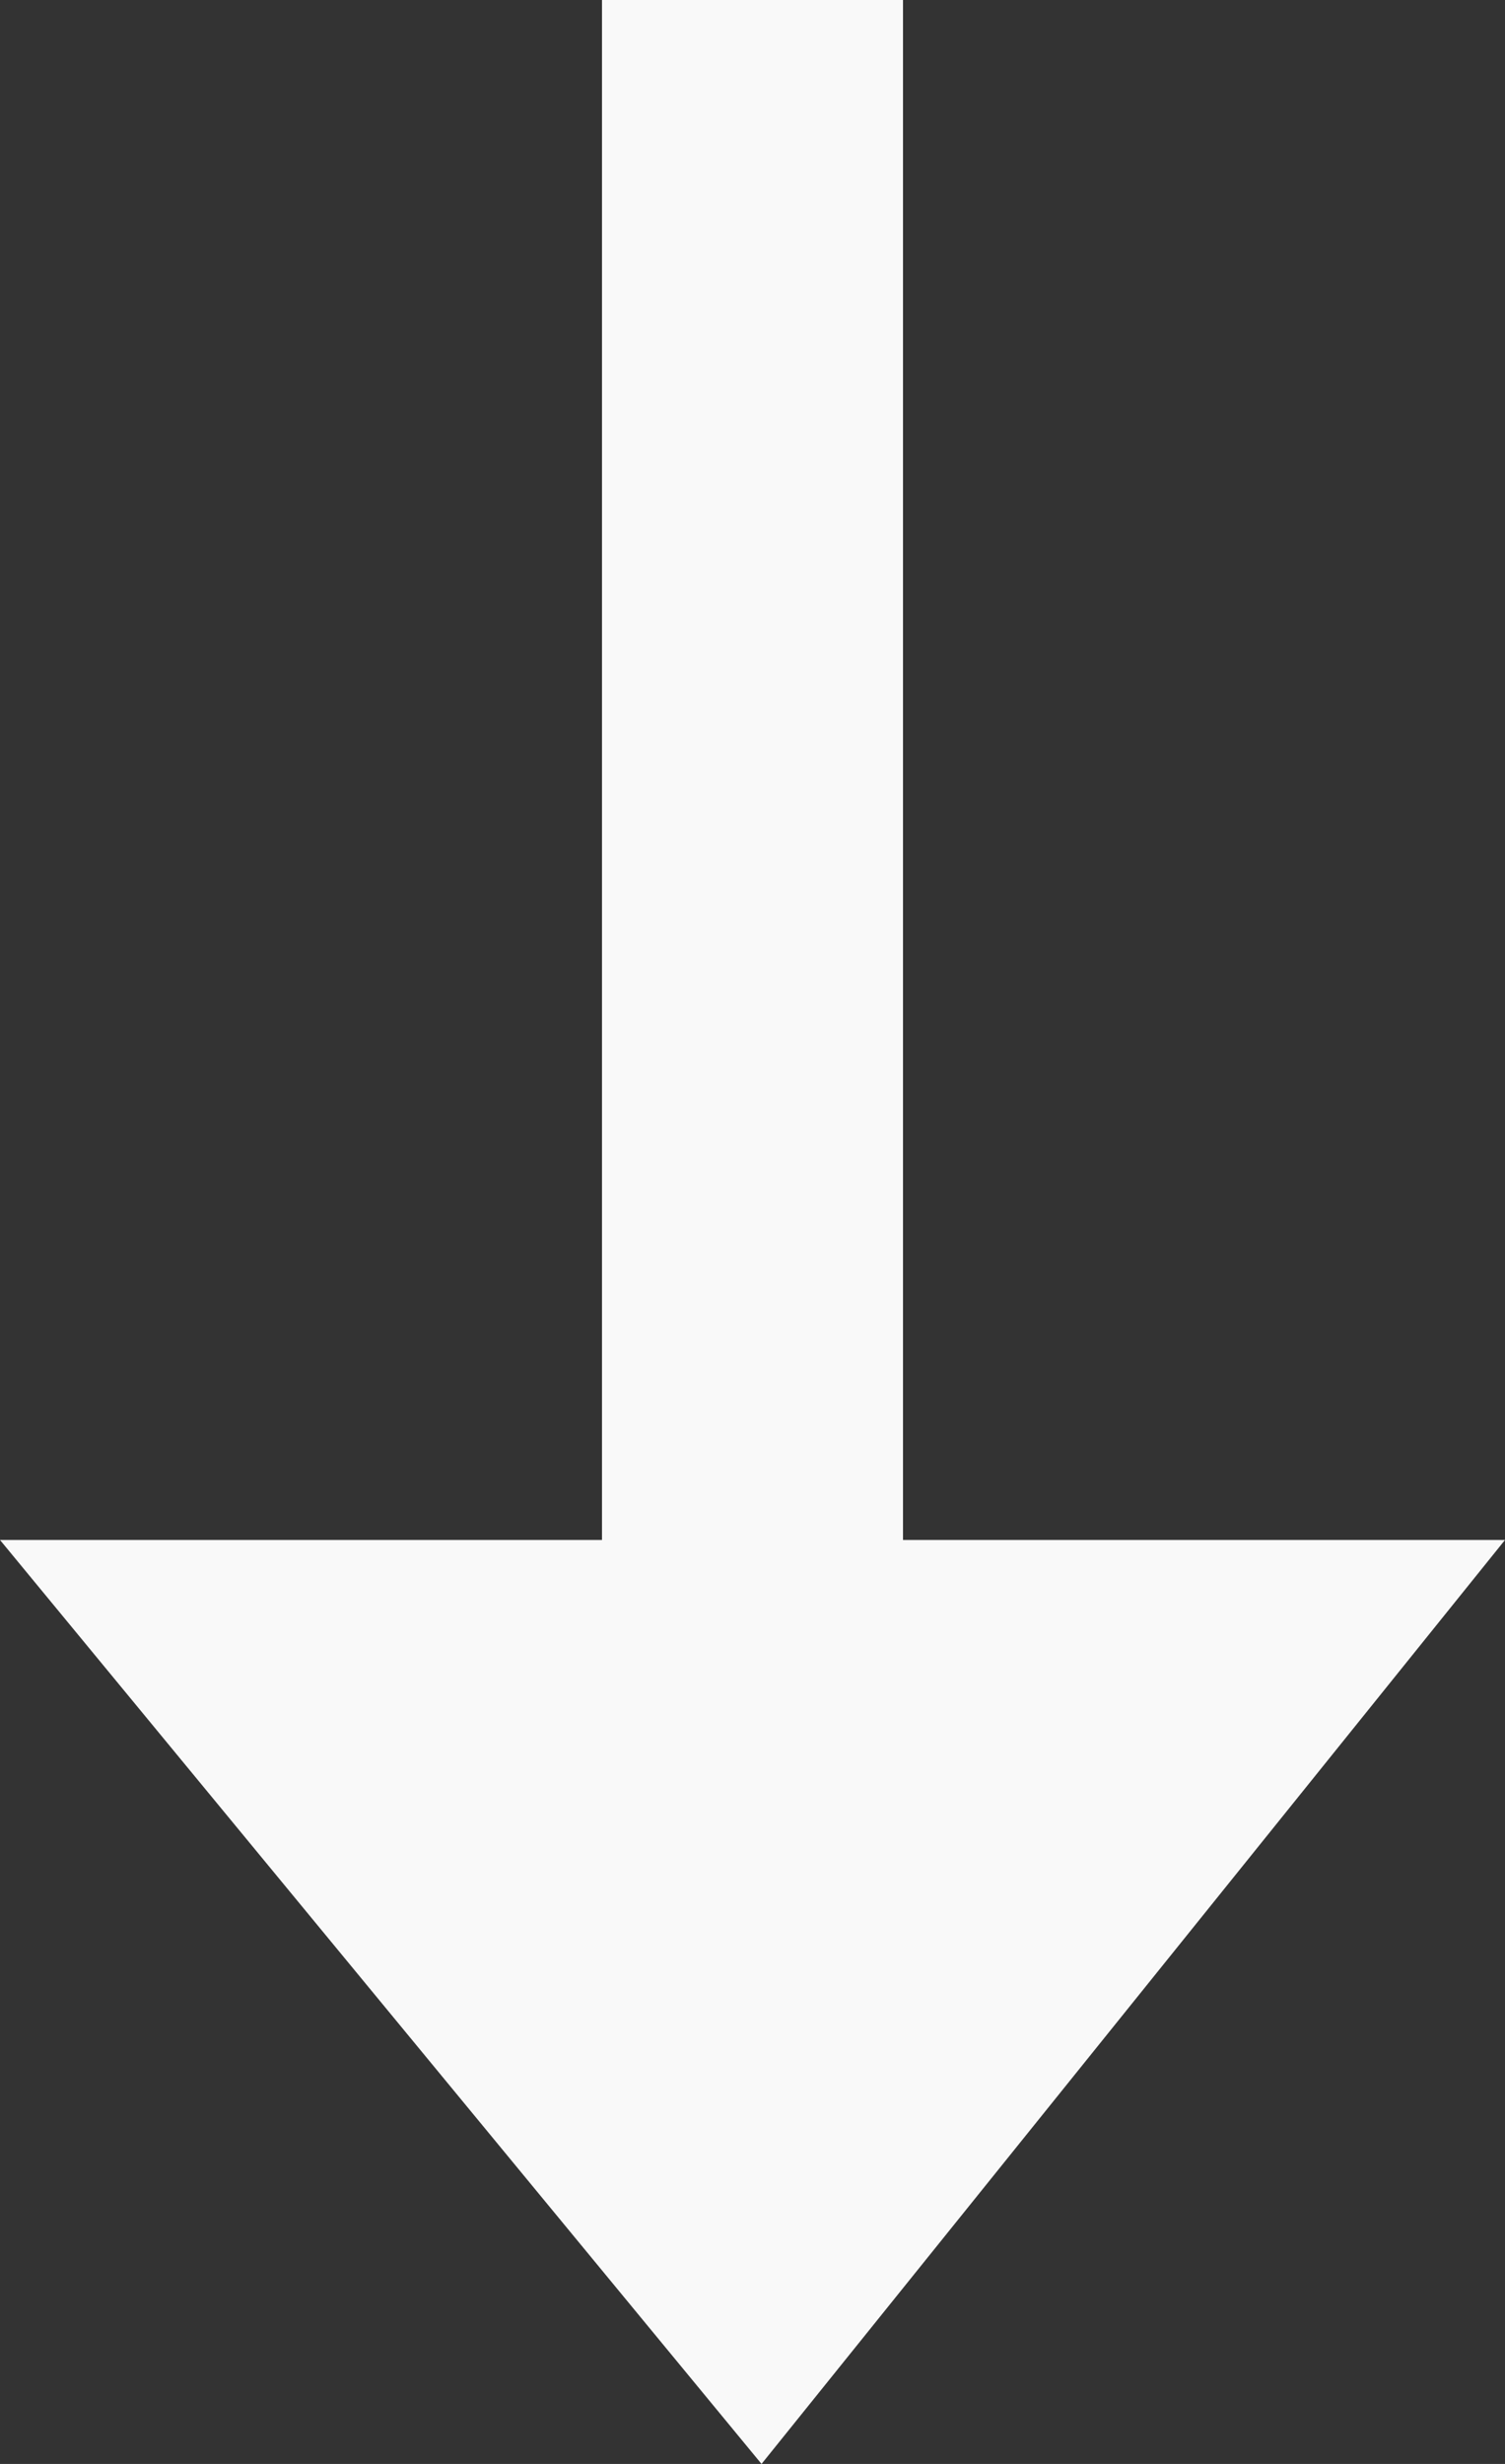
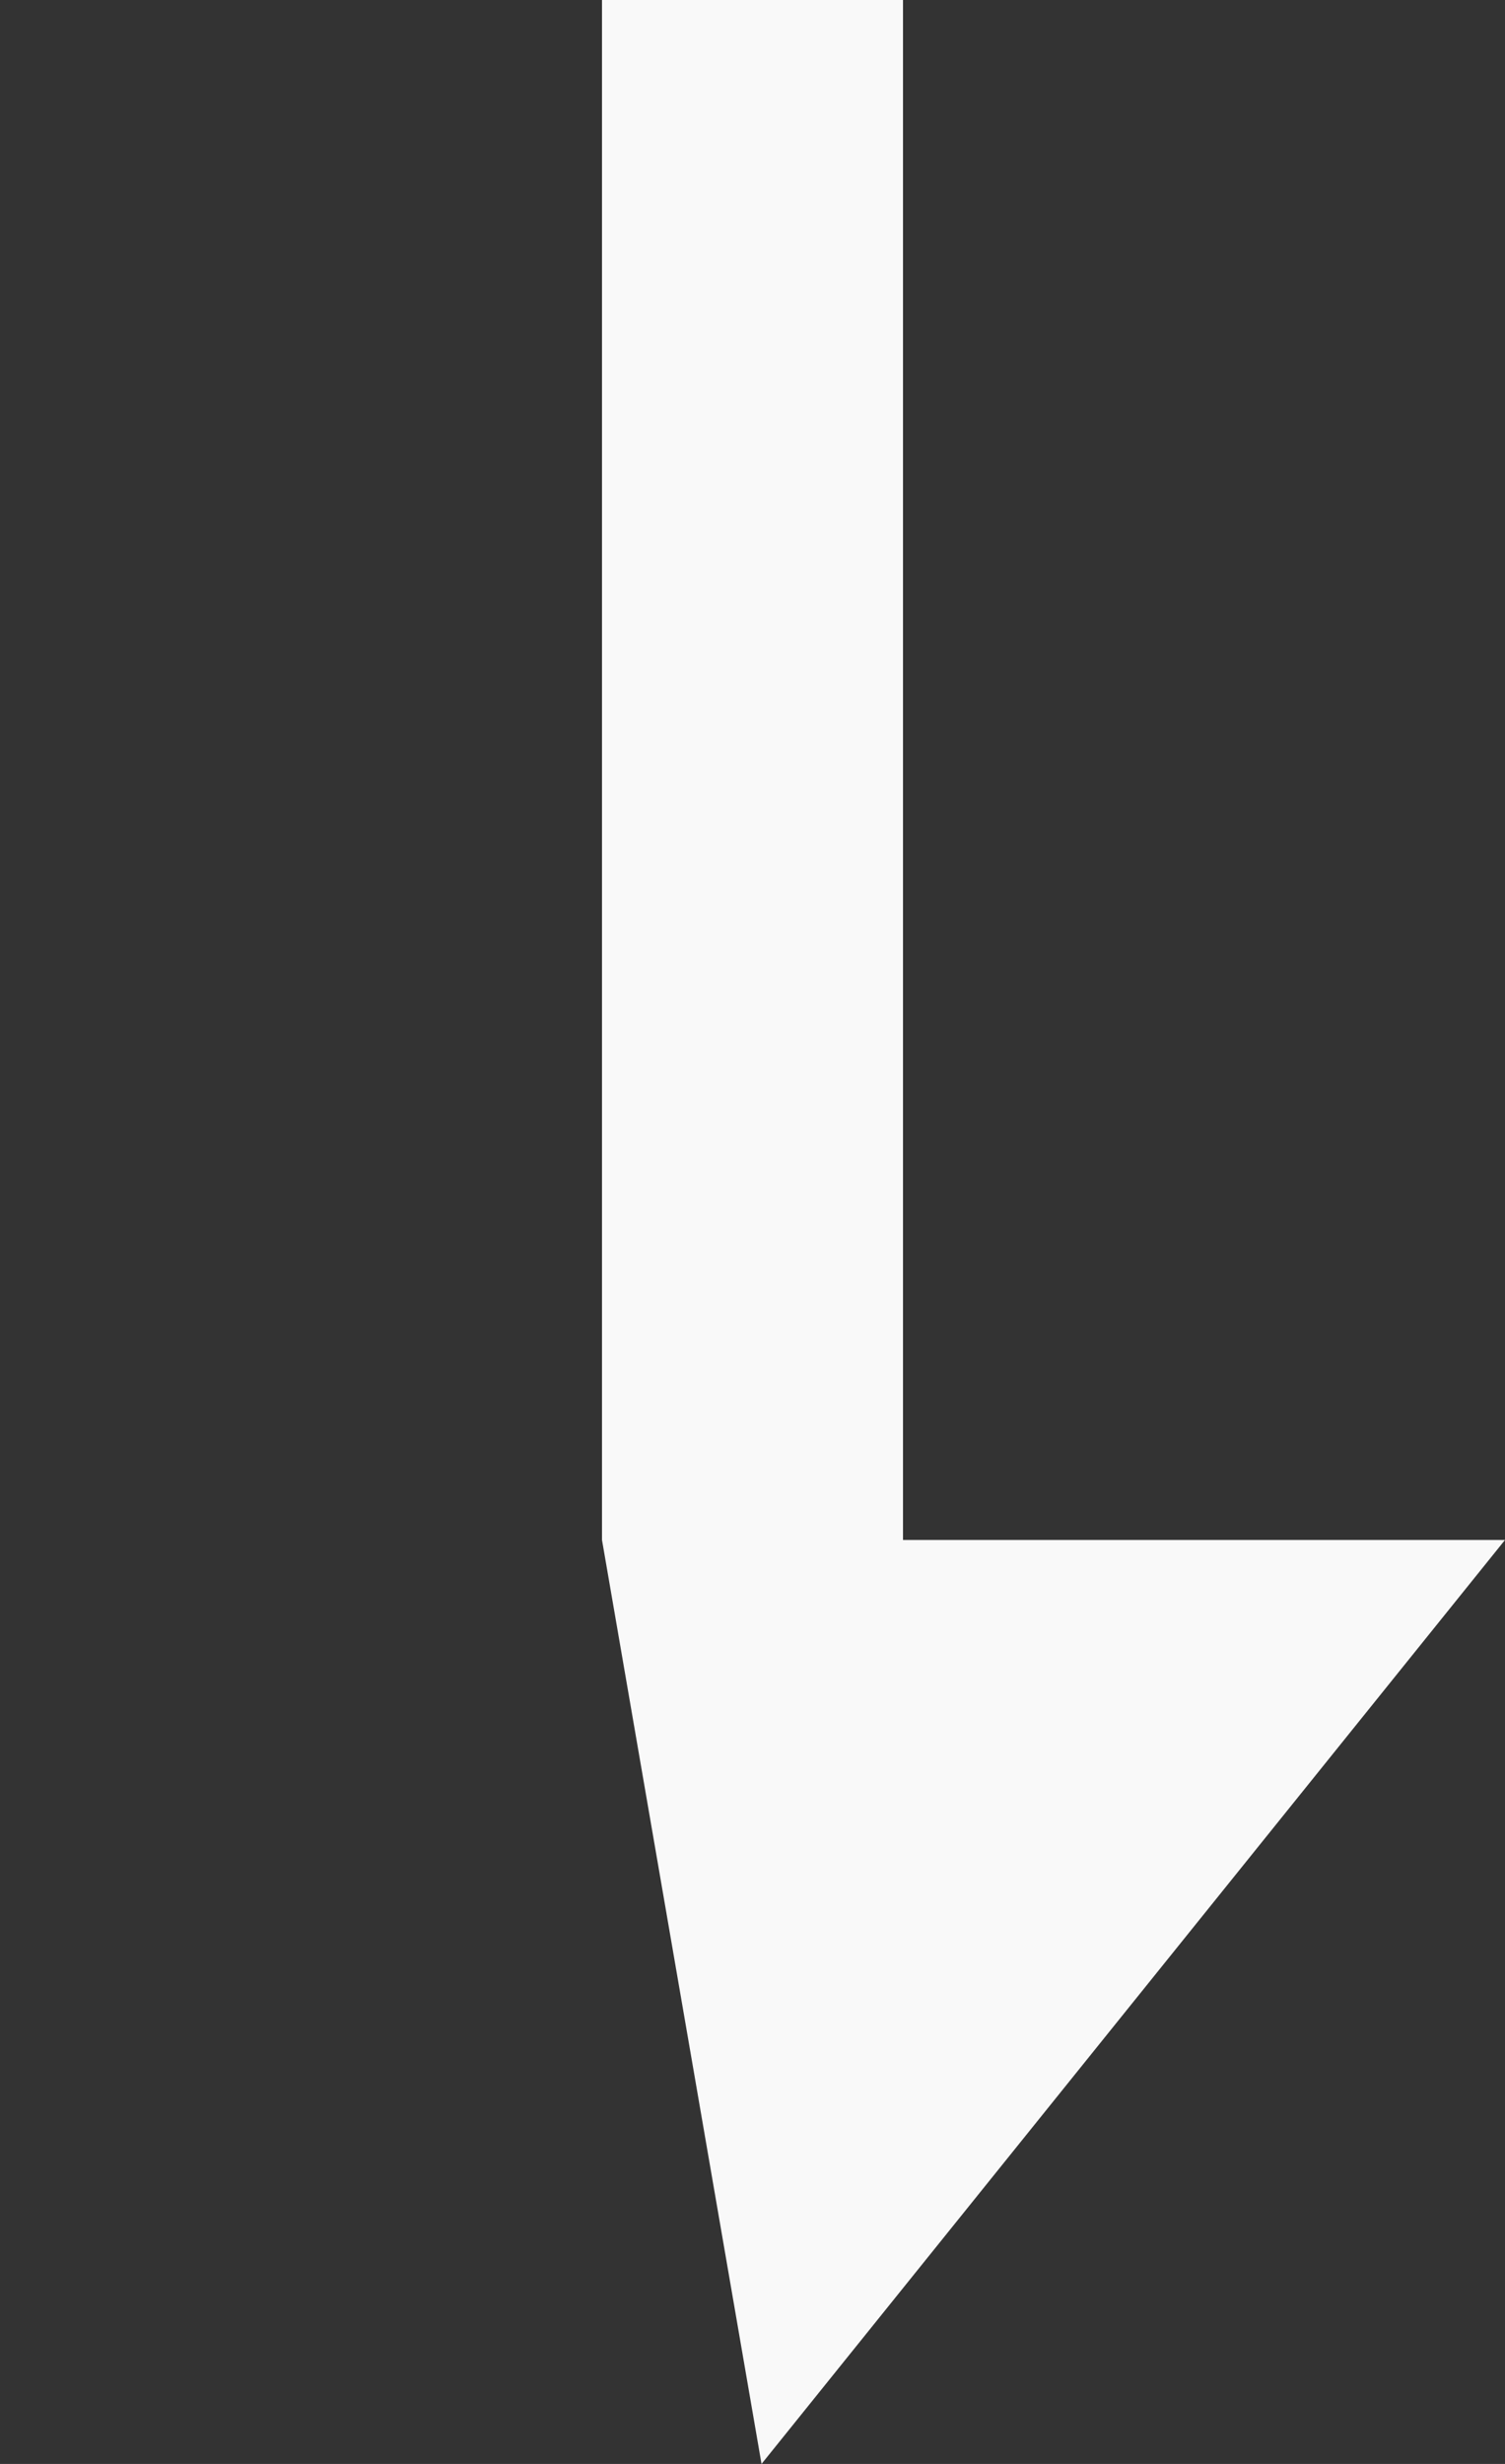
<svg xmlns="http://www.w3.org/2000/svg" width="22" height="36" viewBox="0 0 22 36" fill="none">
  <rect x="0" y="0" width="22" height="36" fill="#333333" stroke="none" />
-   <path d="M8.8,0L8.8,22.5L0,22.5L11.132,36L22,22.5L13.2,22.5L13.2,0L8.8,0Z" transform="rotate(360 11 18)" fill="#F9F9F9" />
+   <path d="M8.8,0L8.8,22.5L11.132,36L22,22.5L13.2,22.5L13.2,0L8.8,0Z" transform="rotate(360 11 18)" fill="#F9F9F9" />
</svg>